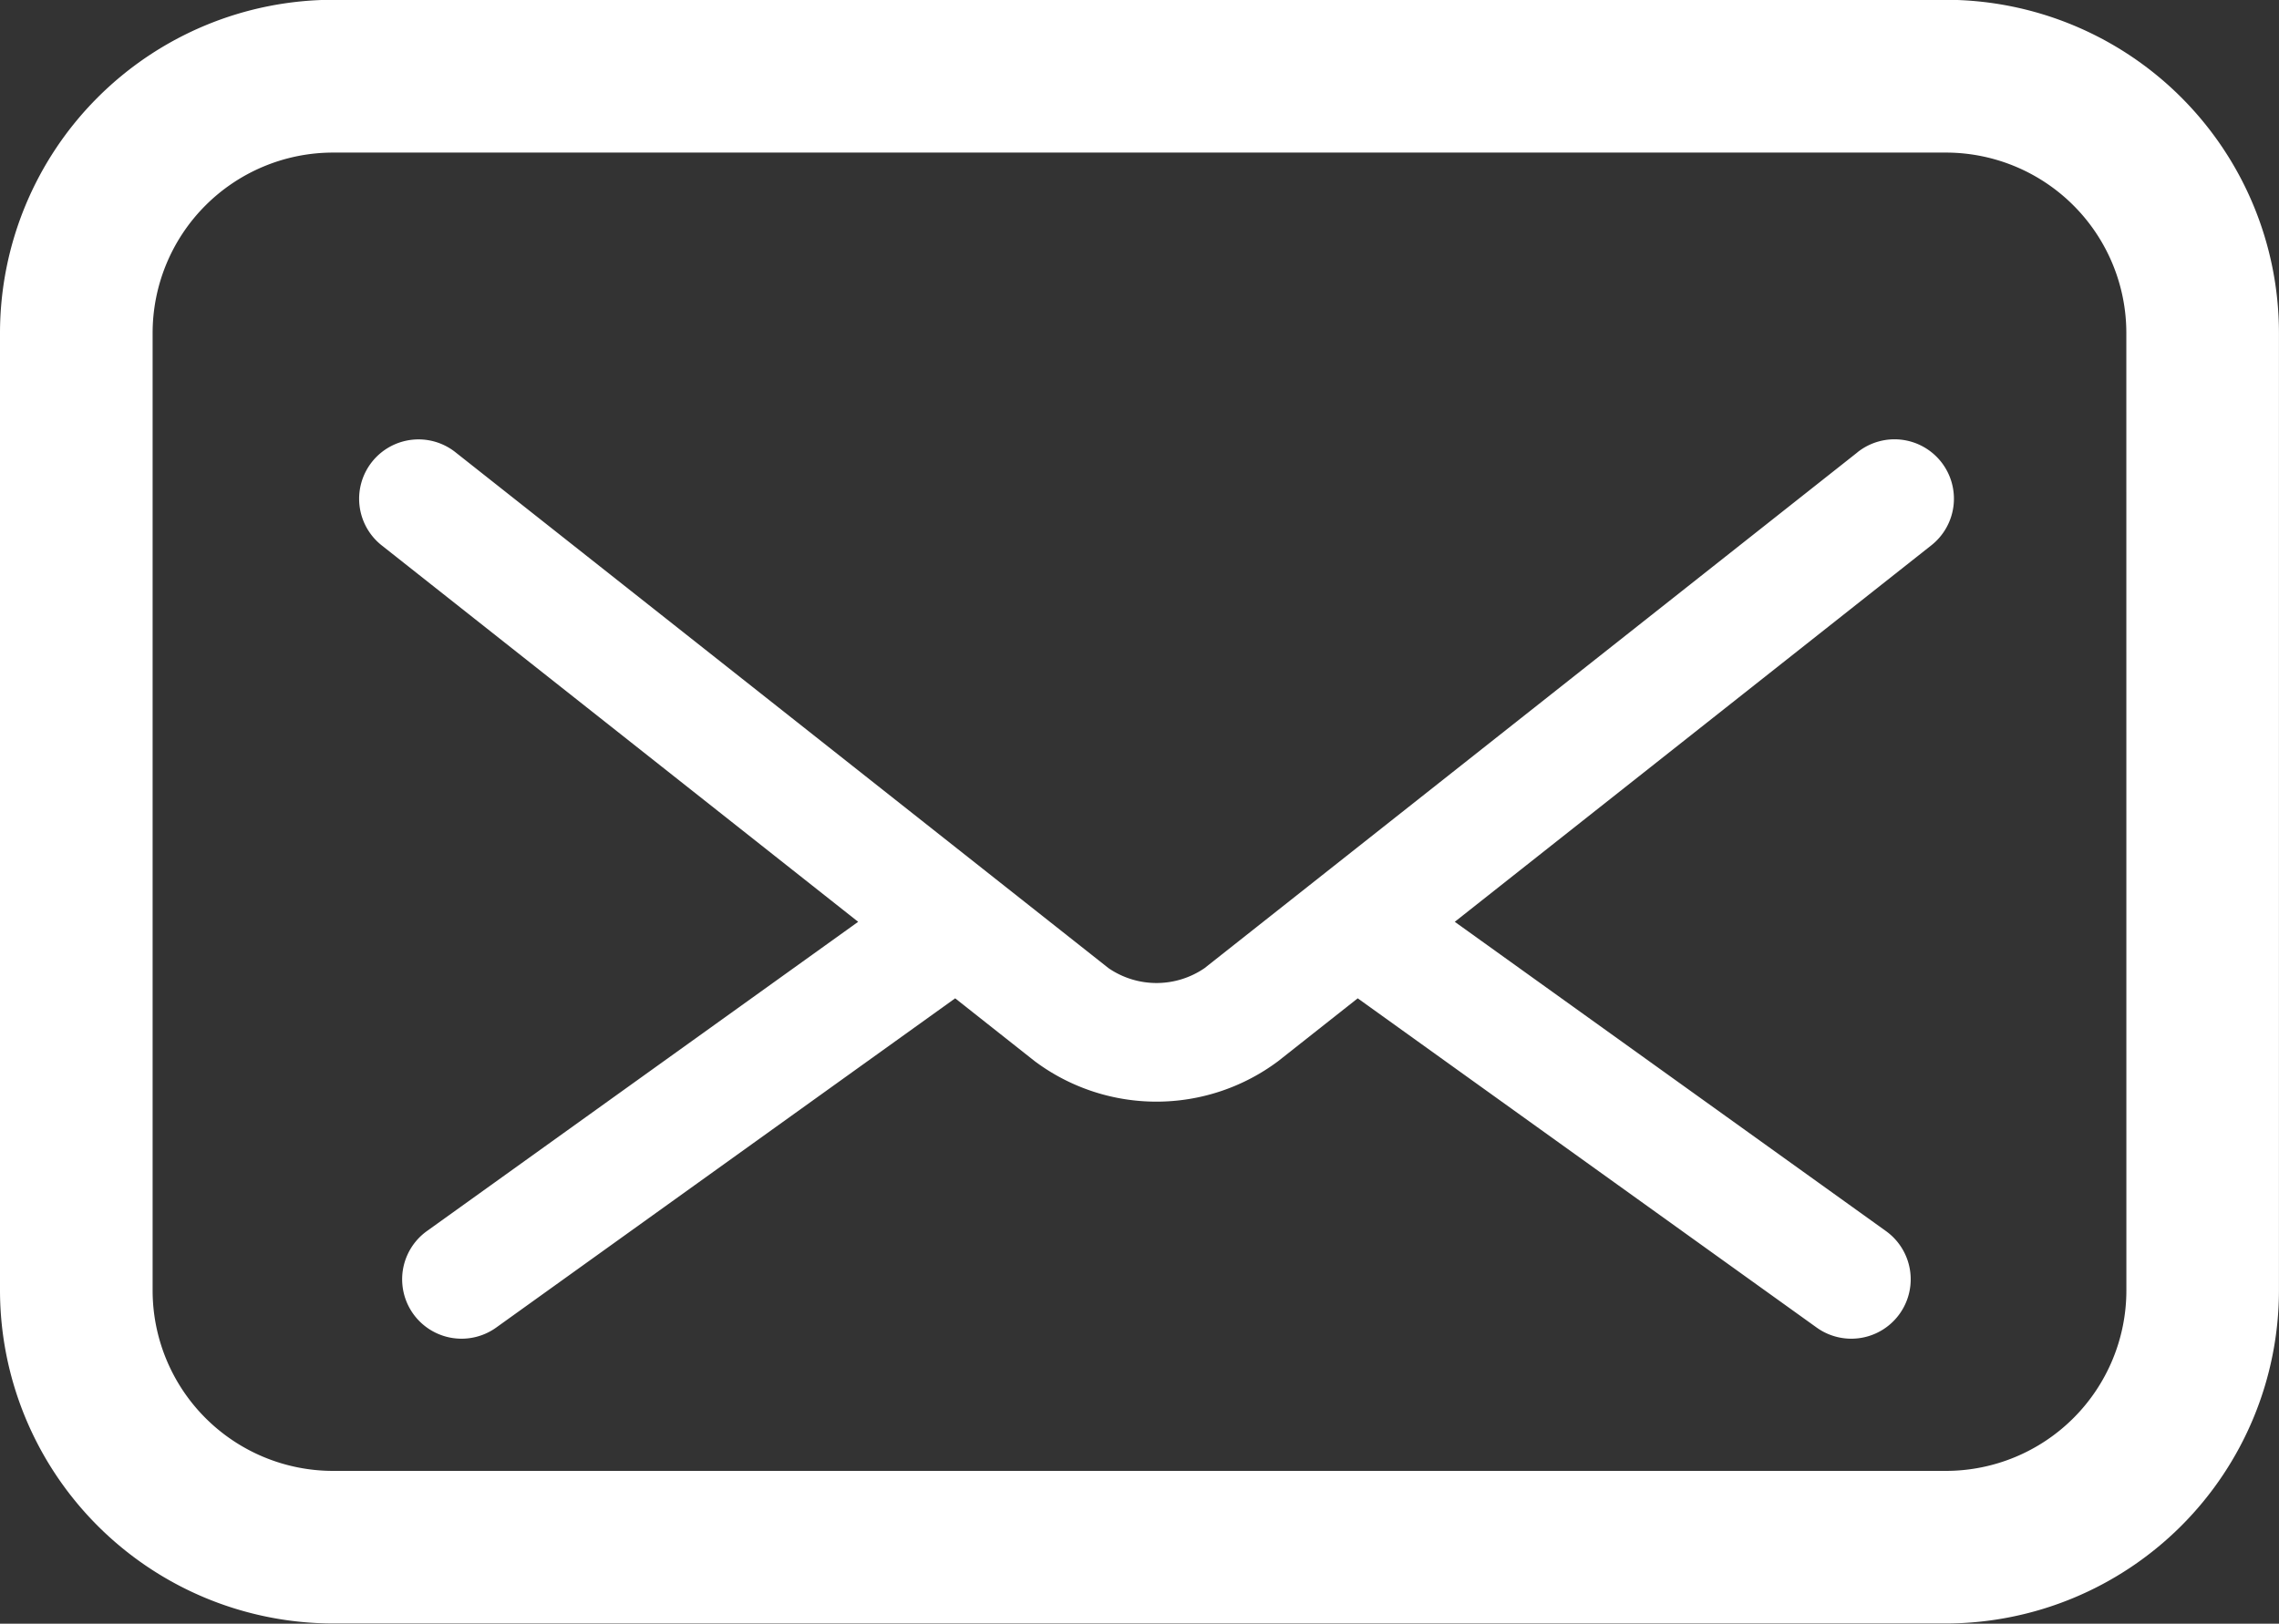
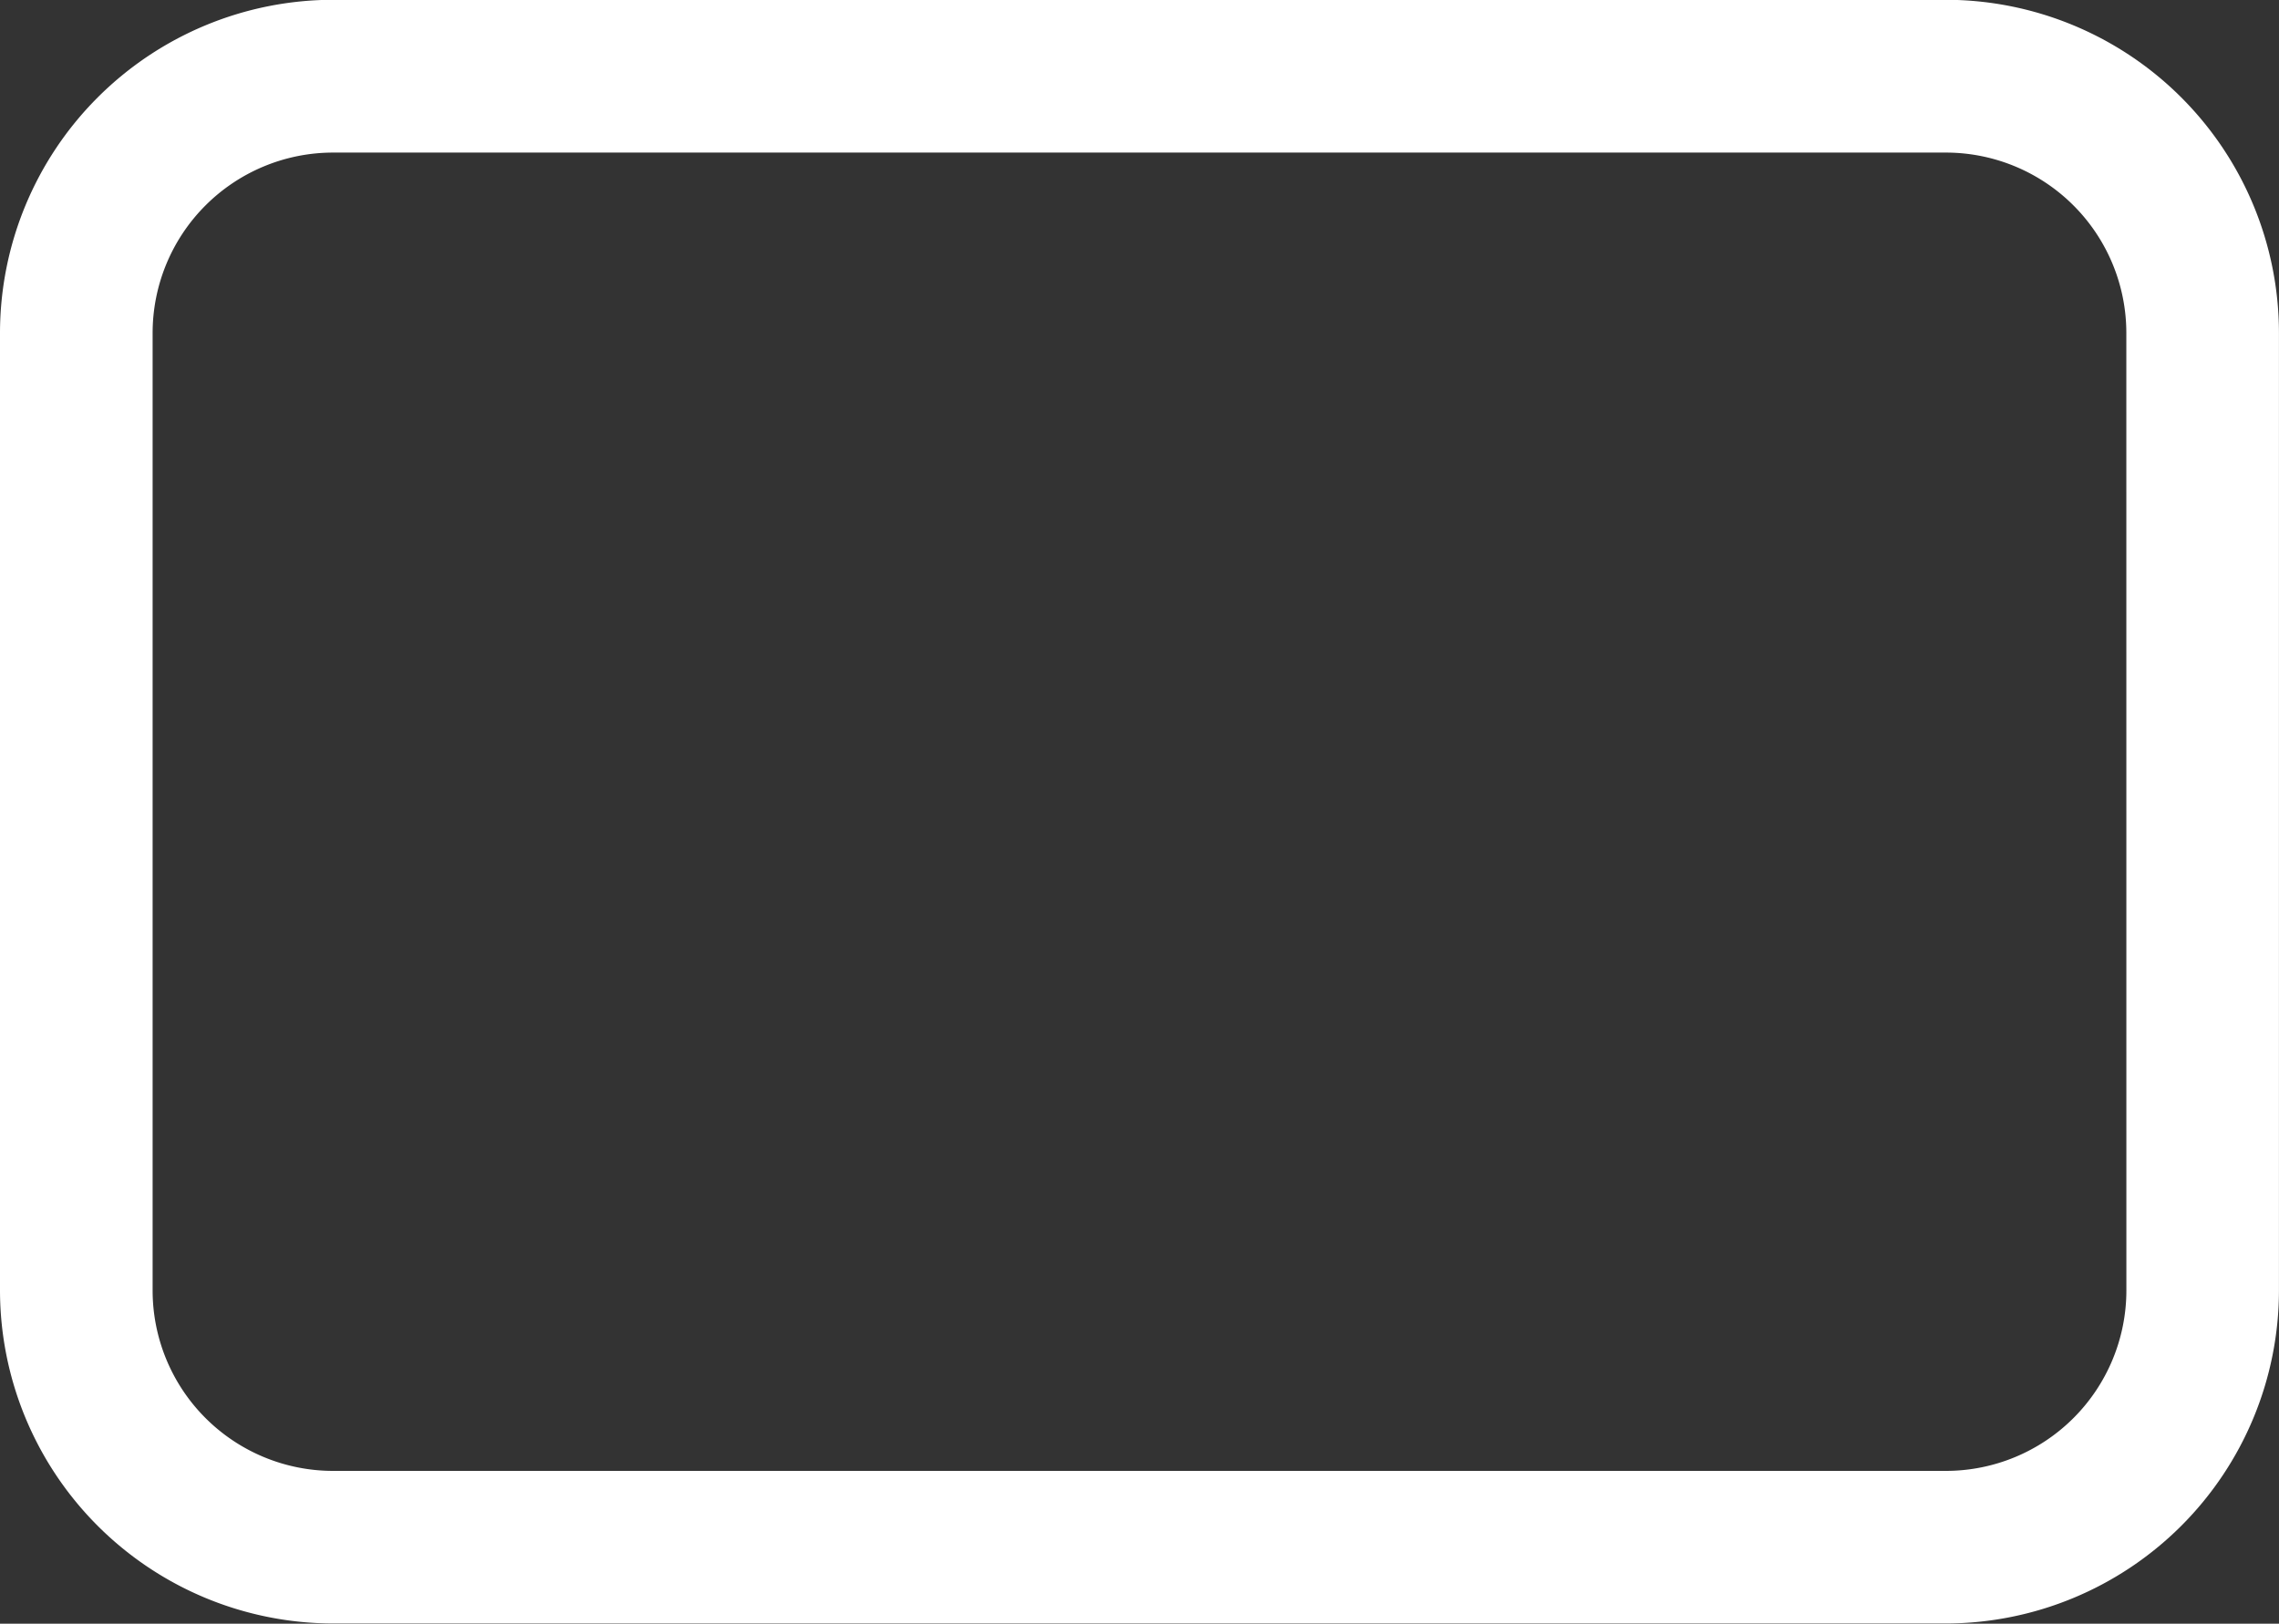
<svg xmlns="http://www.w3.org/2000/svg" width="54.667" height="38.959" viewBox="0 0 54.667 38.959">
  <rect x="0" y="0" width="54.667" height="38.959" fill="#333333" stroke="none" />
  <g id="グループ_1459" data-name="グループ 1459" transform="translate(-194.426 -341.905)">
    <path id="パス_36" data-name="パス 36" d="M241.106,341.9H202.412a8,8,0,0,0-7.986,7.987v22.985a8,8,0,0,0,7.986,7.987h38.693a8,8,0,0,0,7.987-7.987V349.892A8,8,0,0,0,241.106,341.9Zm4.326,30.972a4.331,4.331,0,0,1-4.326,4.326H202.412a4.33,4.33,0,0,1-4.325-4.326V349.892a4.33,4.33,0,0,1,4.325-4.326h38.693a4.33,4.33,0,0,1,4.326,4.326Z" transform="translate(0 0)" fill="#fff" />
-     <path id="パス_37" data-name="パス 37" d="M239.775,353.739l-15.659,12.374a2.037,2.037,0,0,1-2.3,0l-15.66-12.374a1.425,1.425,0,1,0-1.767,2.236L215.809,365l-10.344,7.42a1.425,1.425,0,1,0,1.661,2.316l11.01-7.9,1.908,1.508a4.874,4.874,0,0,0,5.839,0l1.909-1.508,11.009,7.9a1.425,1.425,0,1,0,1.661-2.316L230.12,365l11.423-9.027a1.425,1.425,0,1,0-1.767-2.236Z" transform="translate(-0.798 -0.977)" fill="#fff" />
  </g>
</svg>